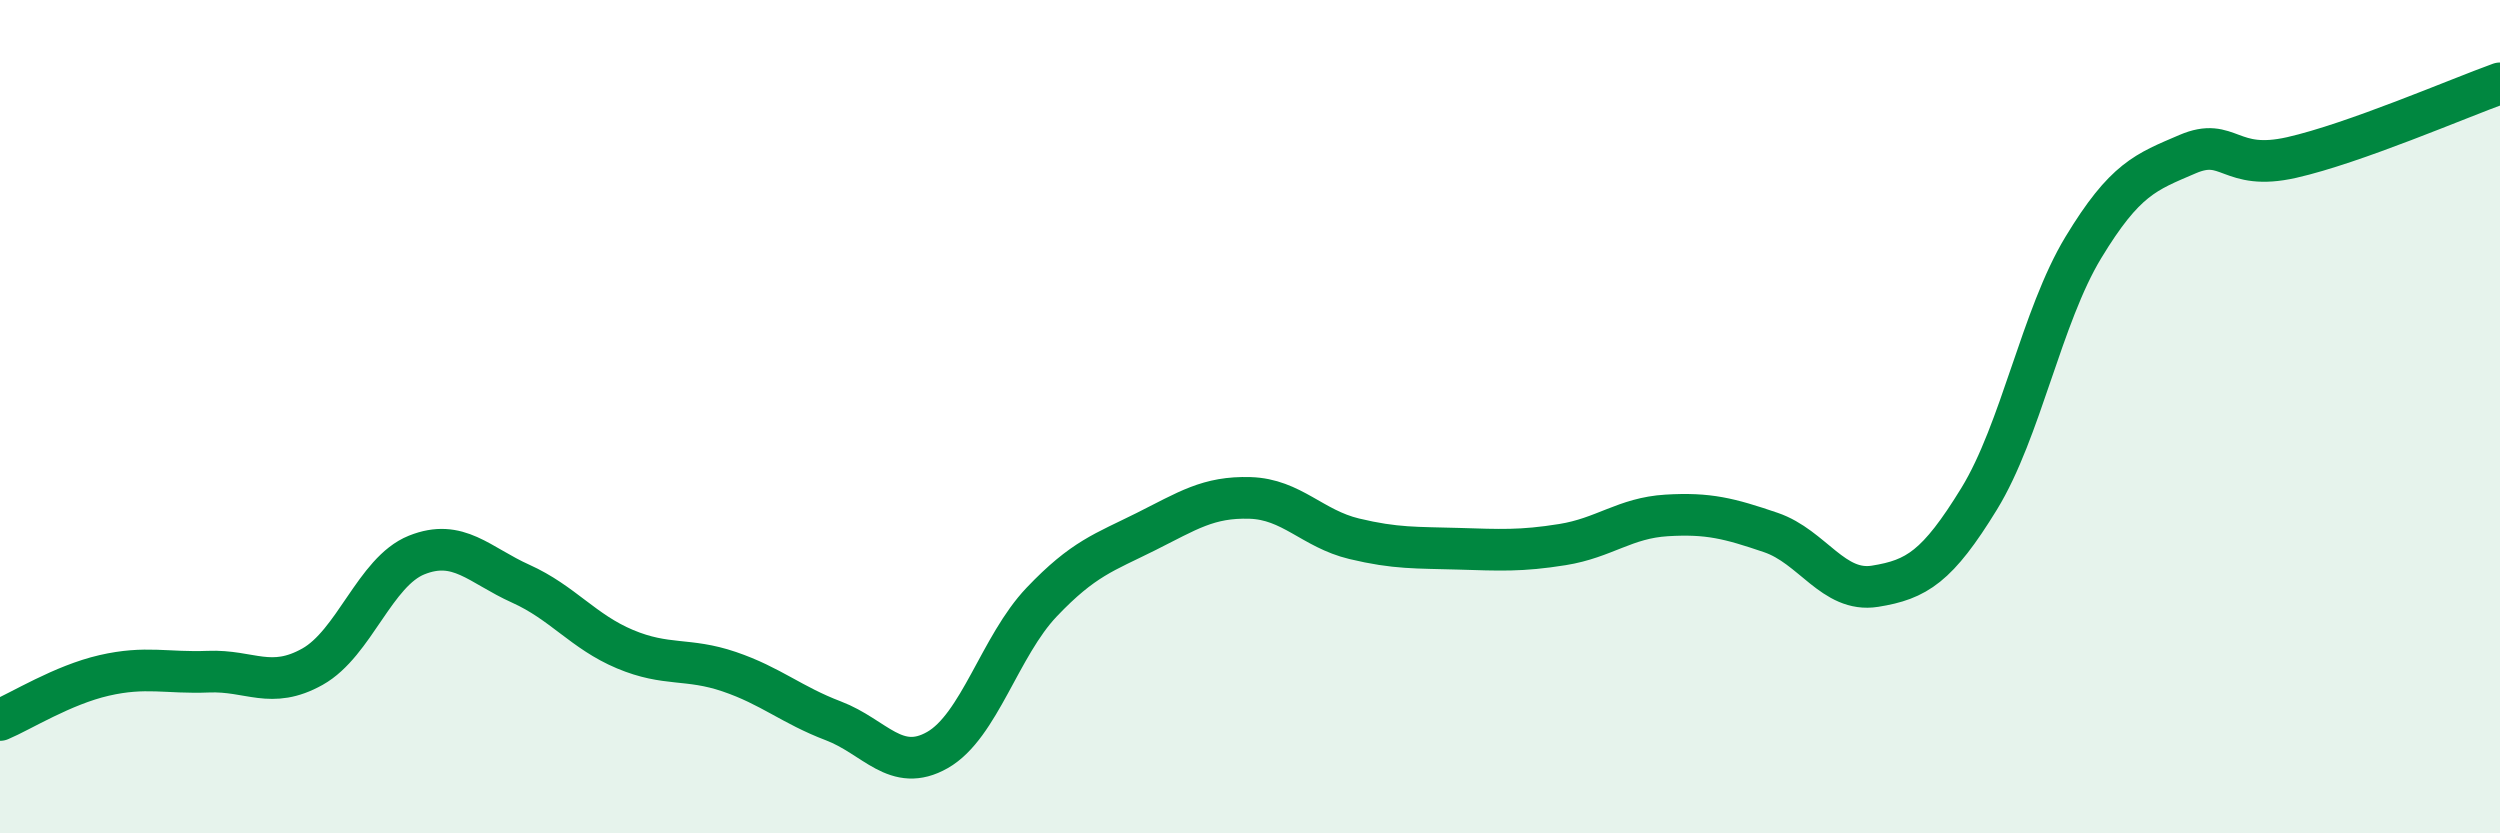
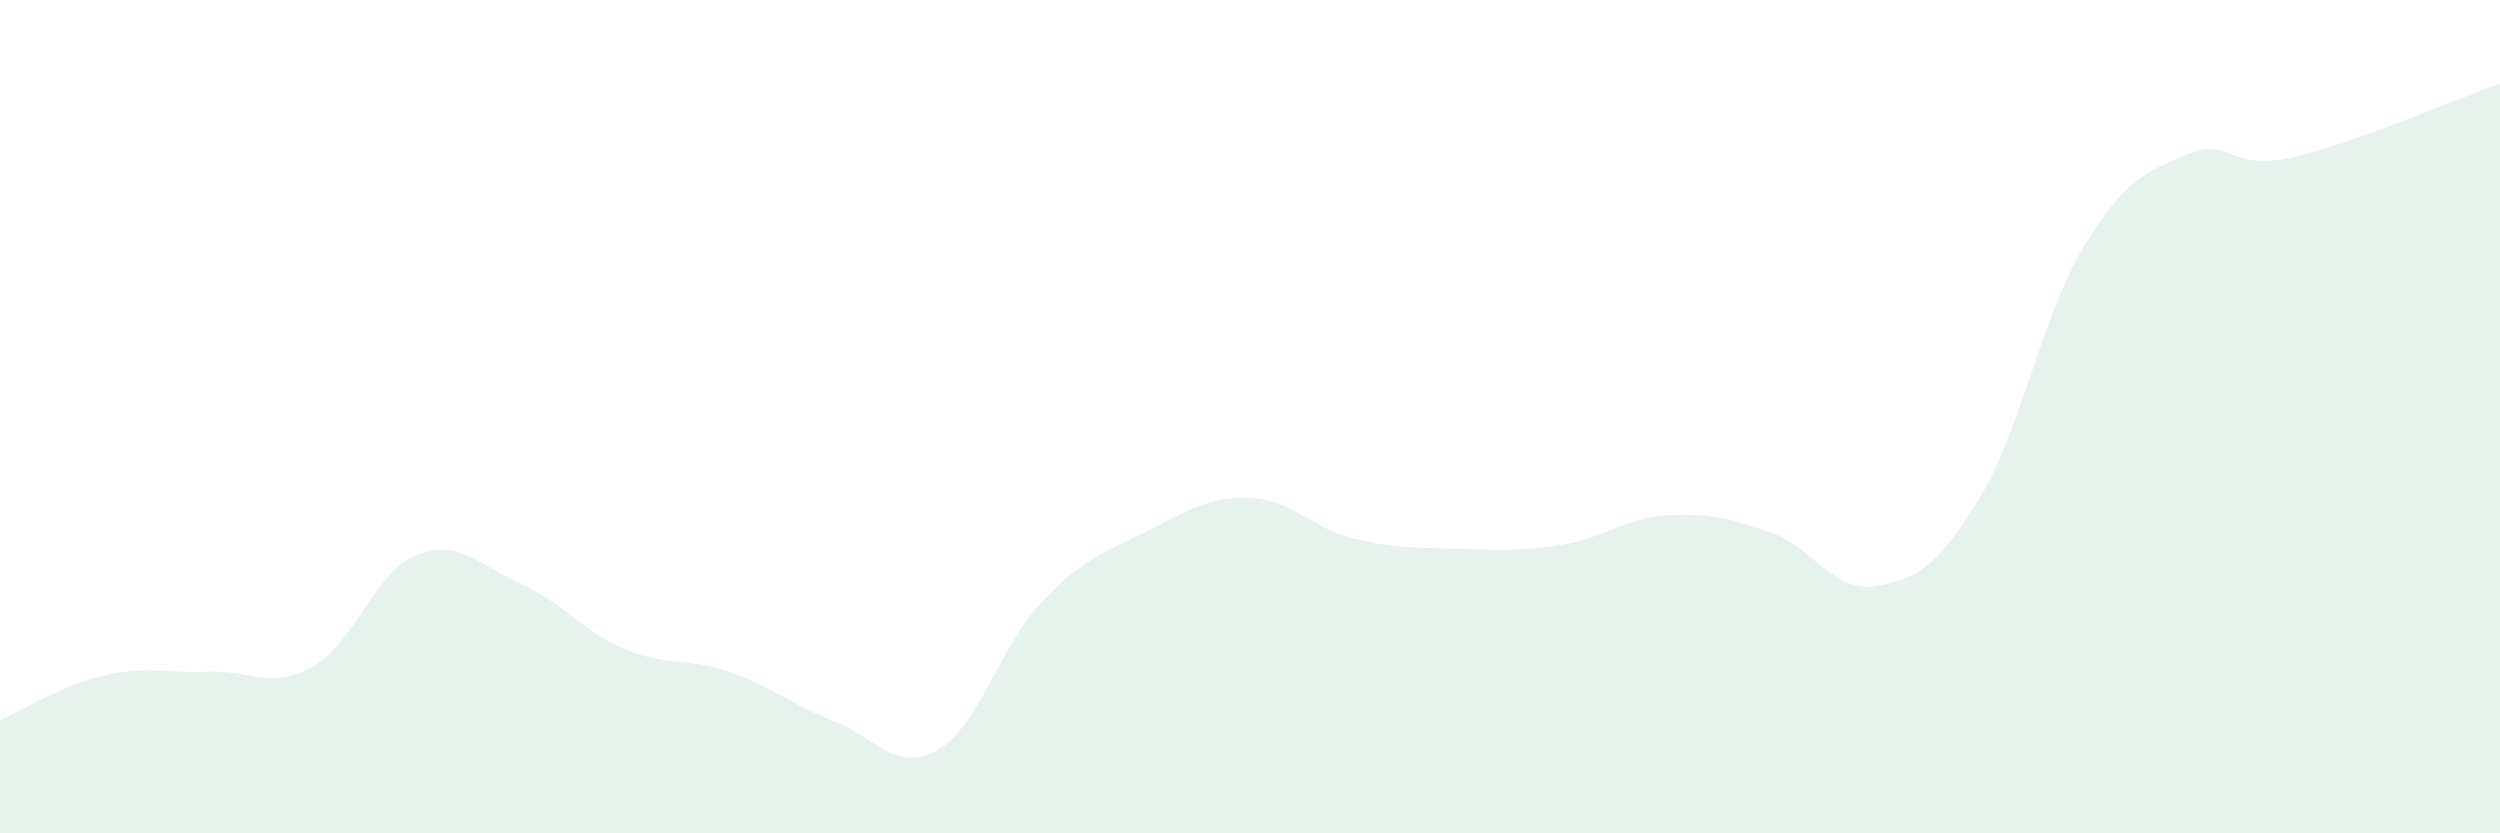
<svg xmlns="http://www.w3.org/2000/svg" width="60" height="20" viewBox="0 0 60 20">
  <path d="M 0,17.28 C 0.5,17.07 1.5,16.44 2.5,16.21 C 3.5,15.98 4,16.16 5,16.12 C 6,16.08 6.5,16.56 7.5,16 C 8.5,15.44 9,13.72 10,13.32 C 11,12.92 11.5,13.56 12.5,14.01 C 13.5,14.46 14,15.16 15,15.58 C 16,16 16.5,15.78 17.5,16.12 C 18.5,16.46 19,16.92 20,17.3 C 21,17.68 21.5,18.57 22.5,18 C 23.5,17.43 24,15.5 25,14.45 C 26,13.4 26.5,13.26 27.5,12.76 C 28.5,12.26 29,11.92 30,11.95 C 31,11.98 31.5,12.69 32.5,12.93 C 33.5,13.17 34,13.14 35,13.17 C 36,13.2 36.5,13.23 37.5,13.07 C 38.5,12.91 39,12.43 40,12.37 C 41,12.31 41.5,12.44 42.5,12.78 C 43.5,13.12 44,14.23 45,14.07 C 46,13.91 46.5,13.6 47.5,11.97 C 48.5,10.34 49,7.59 50,5.94 C 51,4.29 51.5,4.13 52.5,3.7 C 53.5,3.27 53.5,4.12 55,3.78 C 56.5,3.44 59,2.36 60,2L60 20L0 20Z" fill="#008740" opacity="0.1" stroke-linecap="round" stroke-linejoin="round" />
-   <path d="M 0,17.28 C 0.5,17.07 1.5,16.44 2.5,16.21 C 3.5,15.98 4,16.16 5,16.12 C 6,16.08 6.5,16.56 7.5,16 C 8.5,15.44 9,13.72 10,13.32 C 11,12.92 11.5,13.56 12.5,14.01 C 13.5,14.46 14,15.16 15,15.58 C 16,16 16.5,15.78 17.5,16.12 C 18.5,16.46 19,16.92 20,17.3 C 21,17.68 21.5,18.57 22.5,18 C 23.5,17.43 24,15.5 25,14.45 C 26,13.4 26.5,13.26 27.5,12.76 C 28.5,12.26 29,11.92 30,11.95 C 31,11.98 31.5,12.69 32.5,12.93 C 33.5,13.17 34,13.14 35,13.17 C 36,13.2 36.5,13.23 37.5,13.07 C 38.5,12.91 39,12.43 40,12.37 C 41,12.31 41.5,12.44 42.5,12.78 C 43.5,13.12 44,14.23 45,14.07 C 46,13.91 46.5,13.6 47.5,11.97 C 48.5,10.34 49,7.59 50,5.94 C 51,4.29 51.5,4.13 52.5,3.7 C 53.5,3.27 53.5,4.12 55,3.78 C 56.5,3.44 59,2.36 60,2" stroke="#008740" stroke-width="1" fill="none" stroke-linecap="round" stroke-linejoin="round" />
</svg>